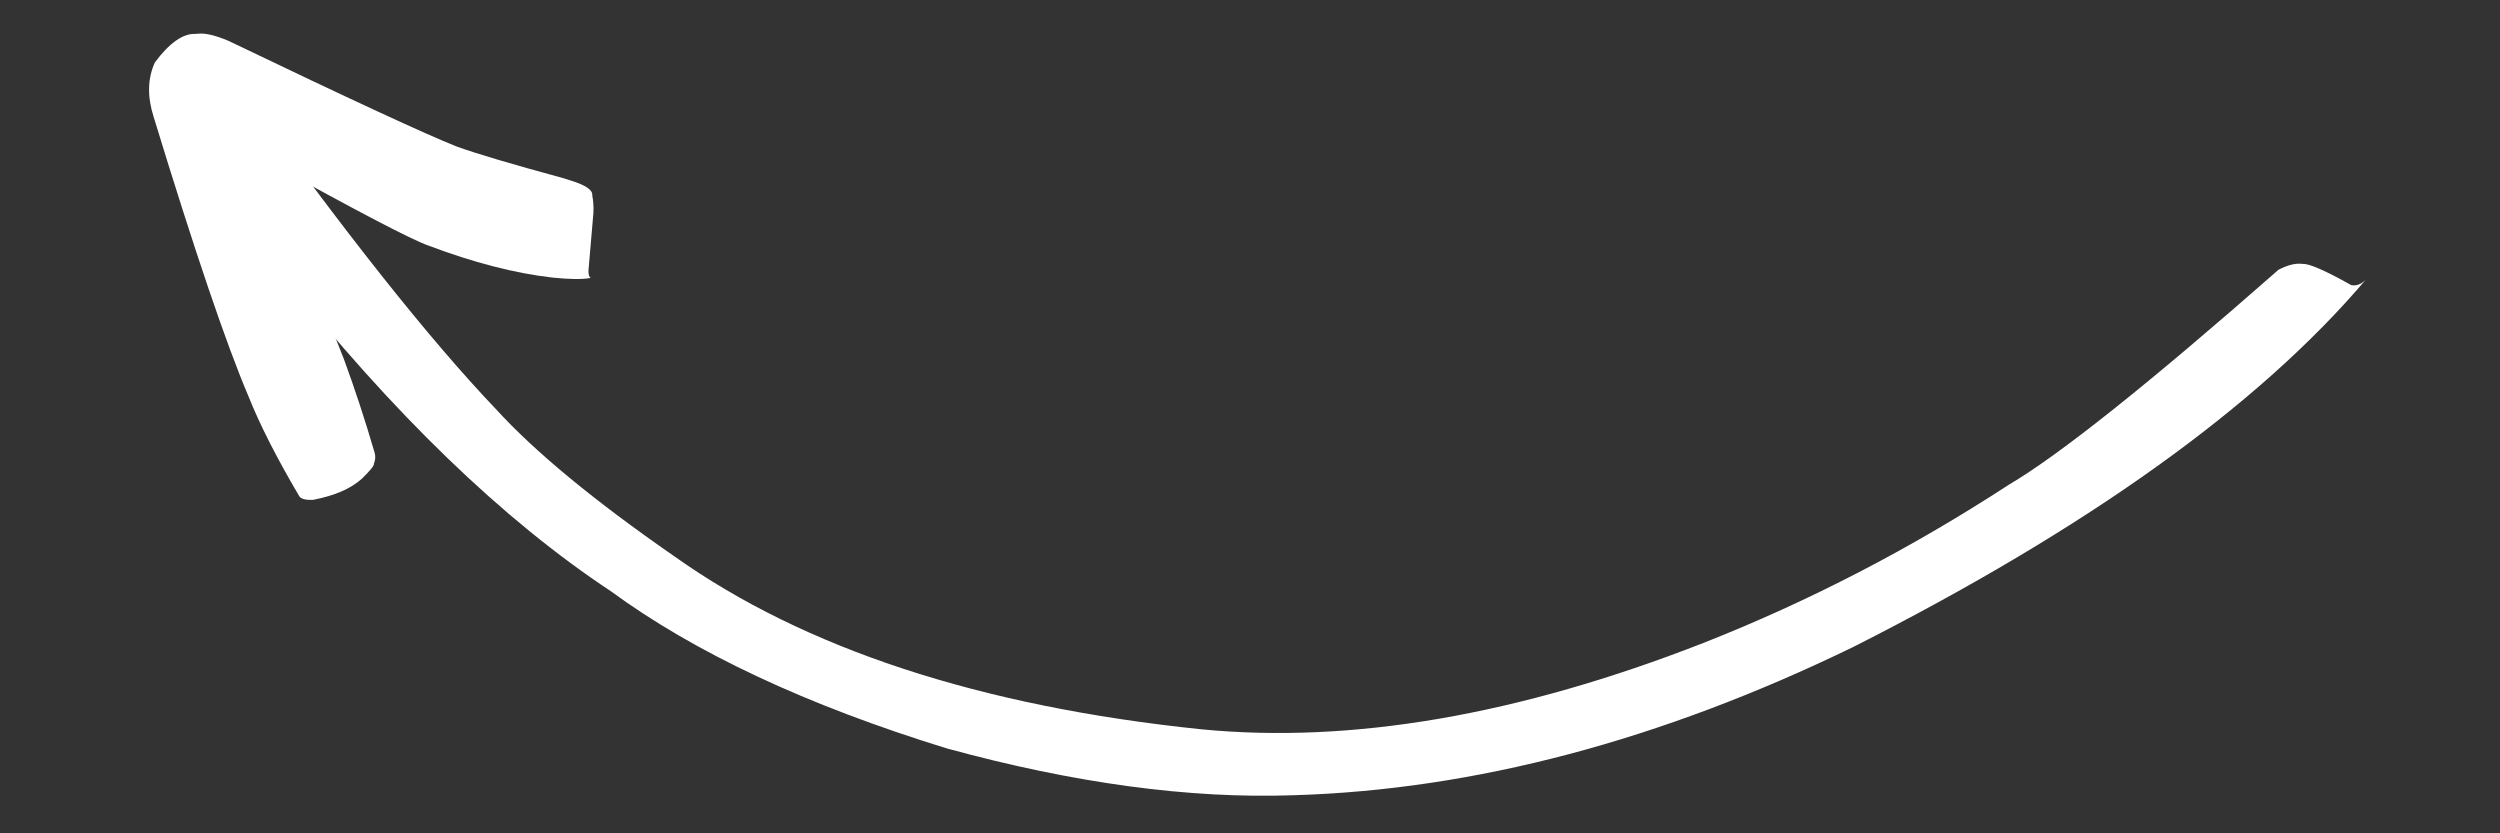
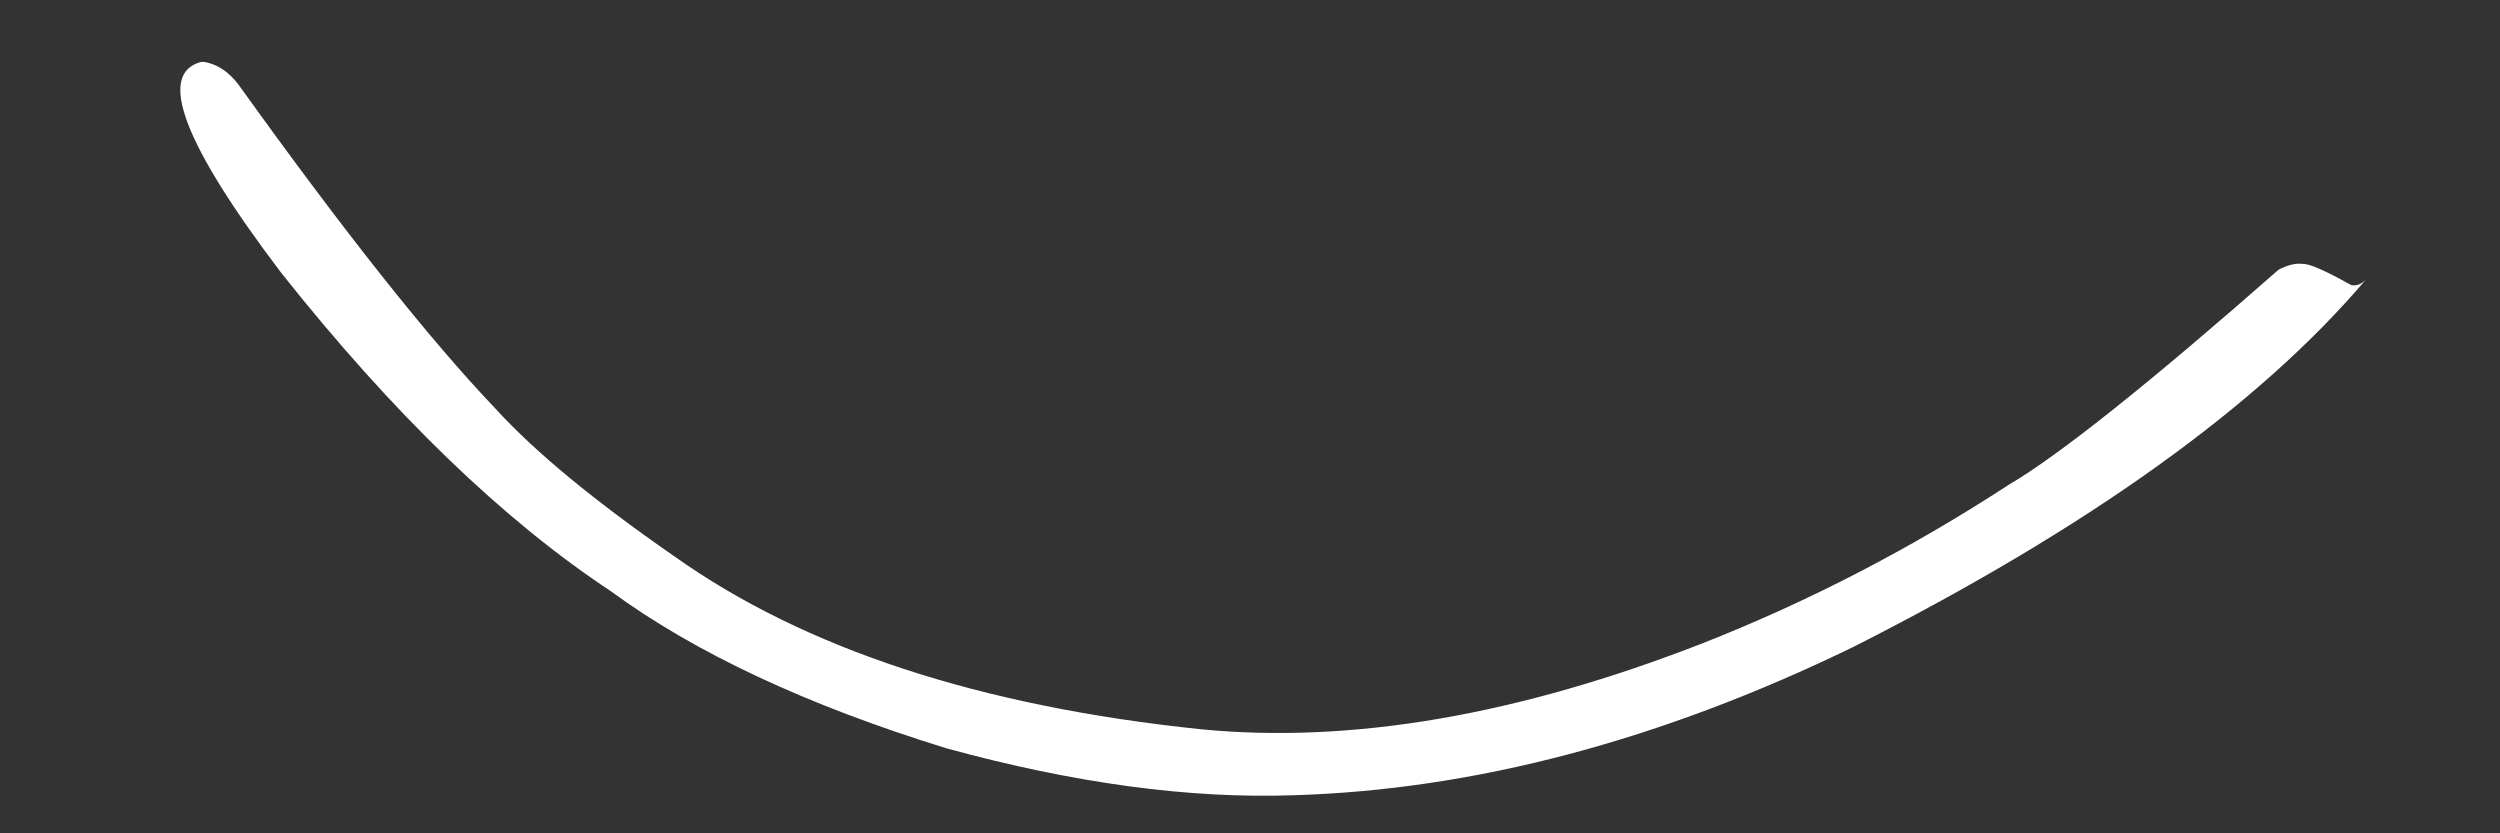
<svg xmlns="http://www.w3.org/2000/svg" width="1200" viewBox="0 0 900 300" height="400" preserveAspectRatio="xMidYMid meet">
  <rect x="0" y="0" width="900" height="300" fill="#333333" stroke="none" />
  <defs>
    <clipPath id="e4c3515764">
      <path d="M 64 22 L 851.527 22 L 851.527 287 L 64 287 Z M 64 22 " clip-rule="nonzero" />
    </clipPath>
  </defs>
  <g clip-path="url(#e4c3515764)">
    <path fill="#ffffff" d="M 72.359 22.297 L 73.539 22.293 C 78.242 23.121 82.332 25.824 85.812 30.398 C 123.754 83.305 154.645 122.25 178.484 147.23 C 192.496 162.609 213.914 180.285 242.746 200.262 C 289.605 233.547 352.859 254.309 432.504 262.551 C 486.5 267.805 546.73 257.449 613.195 231.473 C 651.281 216.461 687.914 197.484 723.094 174.555 C 741.332 163.84 773.719 138.023 820.266 97.105 C 823.656 95.352 826.559 94.656 828.969 95.016 C 831.215 94.828 837.031 97.363 846.422 102.629 C 848.301 103.012 850.07 102.344 851.723 100.629 C 813.188 146.062 751.625 190.176 667.043 232.973 C 597.824 266.578 530.68 284.352 465.602 286.285 C 428.273 287.602 386.672 281.977 340.797 269.414 C 290.496 253.902 250.176 235.027 219.836 212.789 C 180.953 187.062 141.414 148.863 101.219 98.191 C 66.055 51.84 56.438 26.539 72.359 22.297 " fill-opacity="1" fill-rule="nonzero" />
  </g>
-   <path fill="#ffffff" d="M 70.395 12.203 L 71.051 12.16 C 73.617 11.793 77.336 12.637 82.215 14.691 C 126.141 35.77 153.504 48.441 164.309 52.707 C 171.102 55.199 184.039 59.043 203.125 64.238 C 206.309 65.234 208.355 65.949 209.258 66.383 C 212.117 67.668 213.438 69.02 213.215 70.43 C 213.582 72.125 213.723 74.195 213.629 76.637 L 211.832 97.566 C 211.863 99.074 212.164 99.898 212.742 100.039 C 209.793 100.621 205.133 100.582 198.75 99.914 C 185.266 98.363 170.41 94.523 154.188 88.387 C 148.281 86.348 128.719 76.129 95.496 57.723 L 123.773 129.199 C 127.746 139.992 131.445 151.262 134.875 163.008 C 135.234 164.297 135.152 165.59 134.629 166.883 C 134.746 167.586 133.258 169.438 130.164 172.434 C 126.227 175.949 120.426 178.449 112.754 179.938 C 109.902 180.074 108.199 179.586 107.637 178.473 C 99.566 164.77 93.508 152.84 89.461 142.695 C 81.441 123.879 70.055 90.32 55.293 42.016 C 52.977 34.727 53.133 28.211 55.758 22.469 C 61.02 15.422 65.898 12 70.395 12.203 " fill-opacity="1" fill-rule="nonzero" />
</svg>